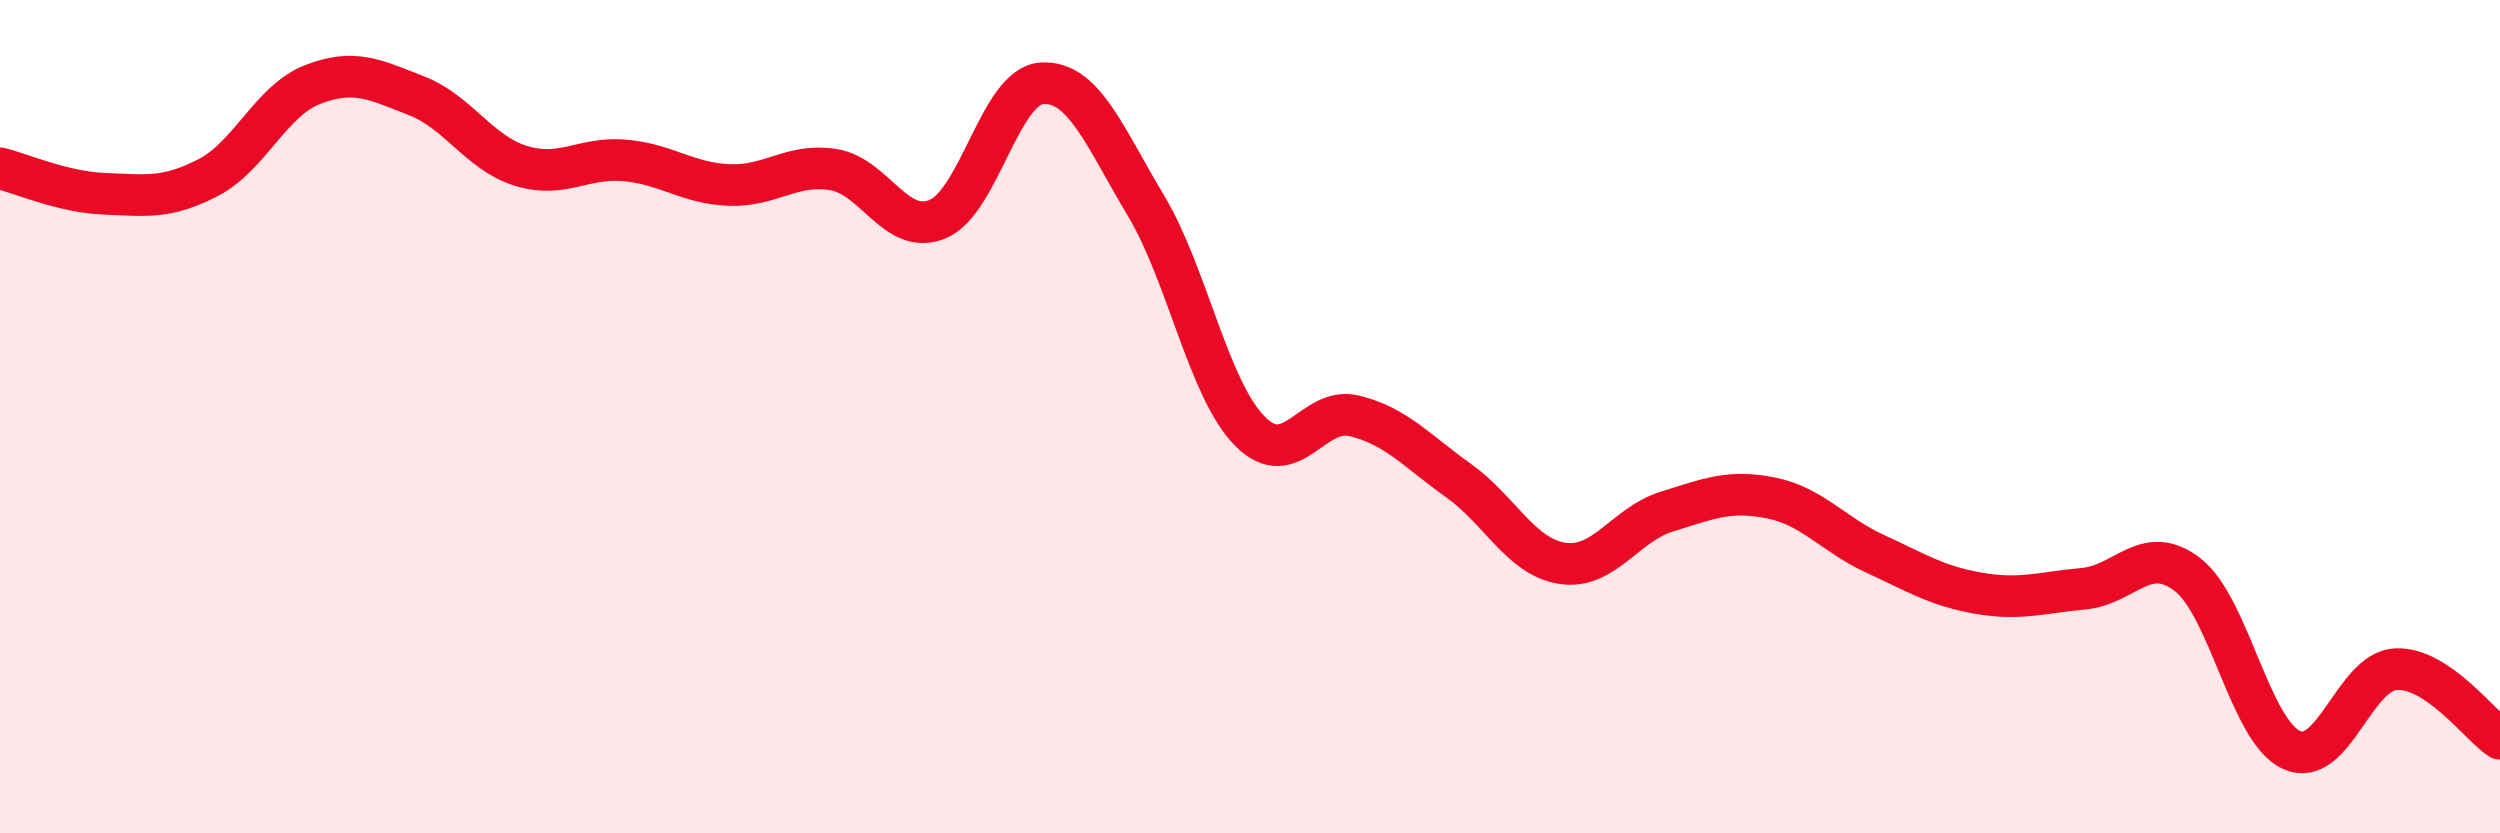
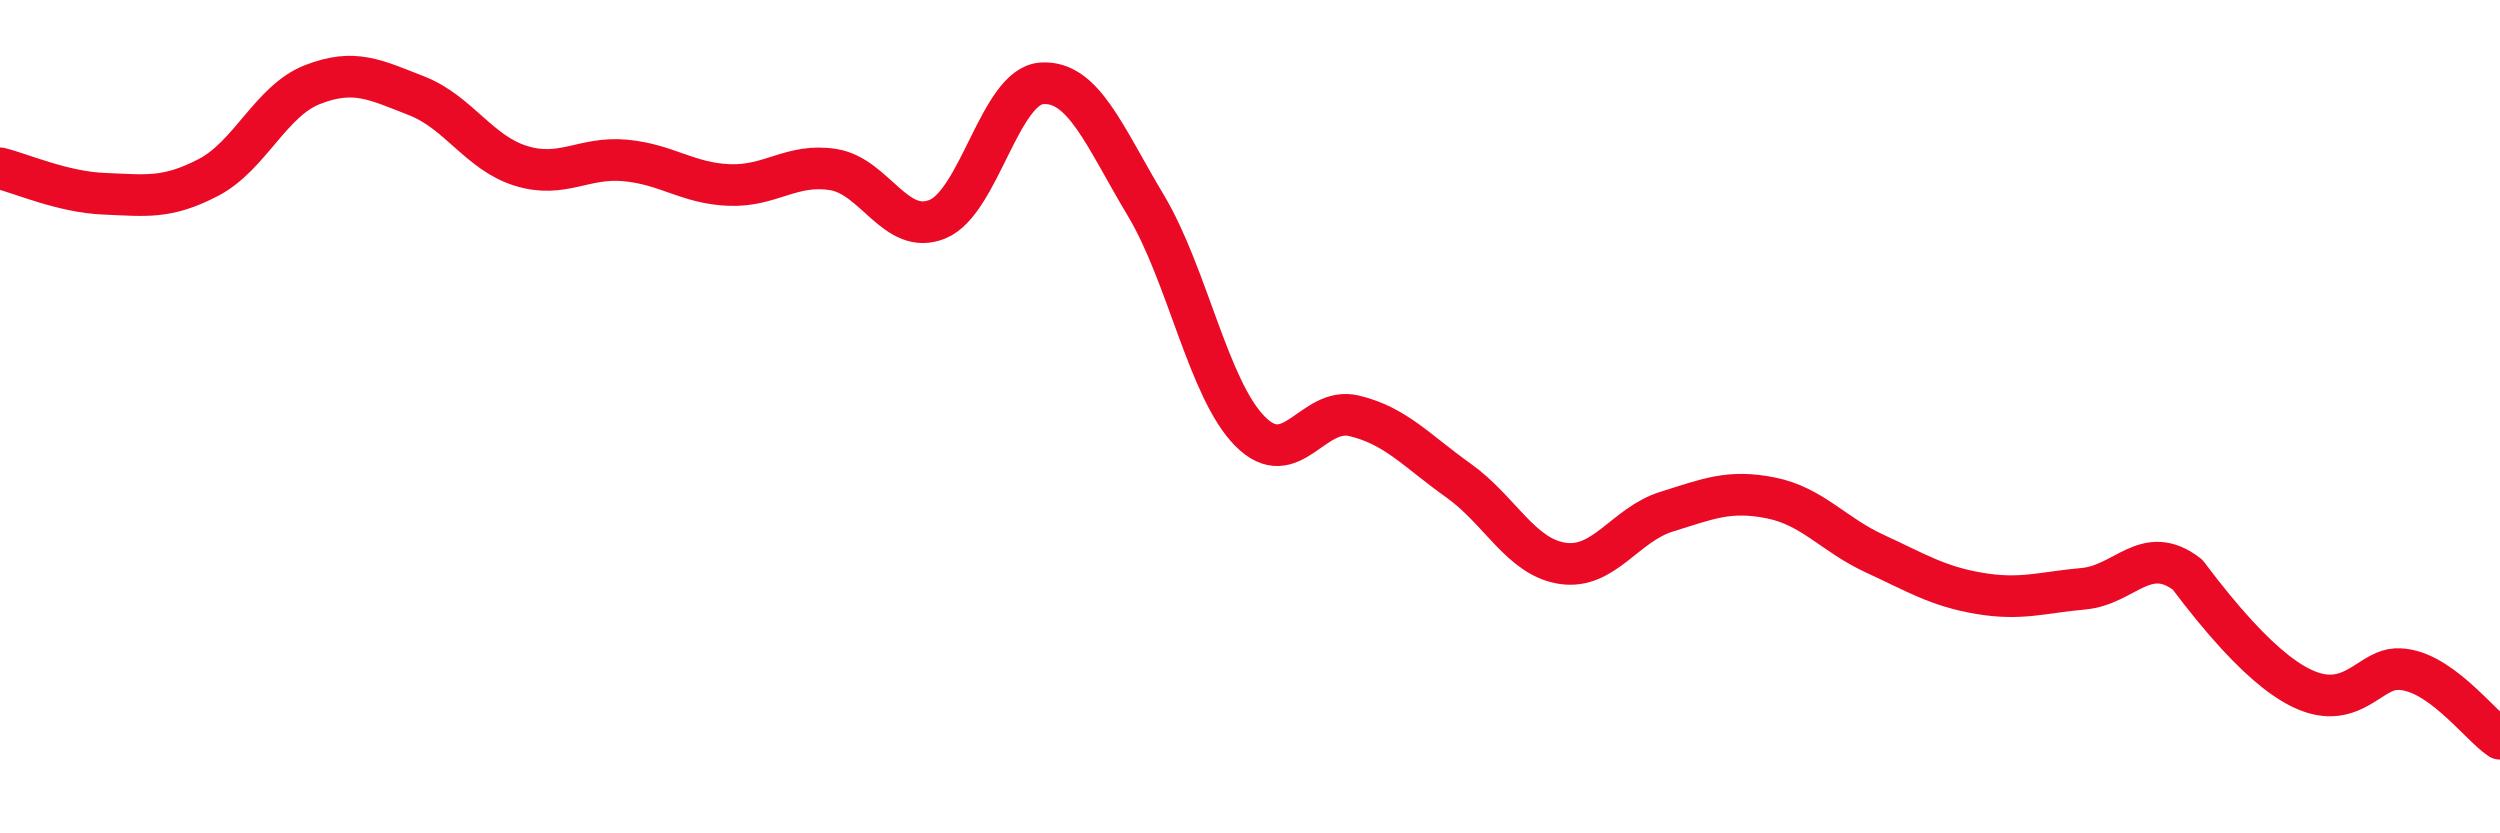
<svg xmlns="http://www.w3.org/2000/svg" width="60" height="20" viewBox="0 0 60 20">
-   <path d="M 0,4.04 C 0.5,4.16 1.5,4.61 2.5,4.65 C 3.5,4.69 4,4.78 5,4.26 C 6,3.74 6.5,2.42 7.5,2.03 C 8.5,1.64 9,1.91 10,2.3 C 11,2.69 11.5,3.67 12.5,3.98 C 13.5,4.29 14,3.76 15,3.85 C 16,3.94 16.5,4.4 17.5,4.44 C 18.5,4.48 19,3.91 20,4.07 C 21,4.23 21.5,5.67 22.5,5.26 C 23.5,4.85 24,2.07 25,2 C 26,1.93 26.5,3.26 27.5,4.93 C 28.5,6.6 29,9.34 30,10.35 C 31,11.36 31.5,9.74 32.5,9.98 C 33.5,10.22 34,10.82 35,11.53 C 36,12.24 36.5,13.37 37.5,13.52 C 38.5,13.67 39,12.59 40,12.28 C 41,11.97 41.5,11.75 42.5,11.95 C 43.5,12.15 44,12.83 45,13.29 C 46,13.75 46.5,14.07 47.5,14.24 C 48.5,14.41 49,14.22 50,14.13 C 51,14.04 51.5,13.02 52.5,13.79 C 53.5,14.56 54,17.55 55,18 C 56,18.45 56.5,16.11 57.5,16.06 C 58.5,16.01 59.5,17.4 60,17.73L60 20L0 20Z" fill="#EB0A25" opacity="0.1" stroke-linecap="round" stroke-linejoin="round" />
-   <path d="M 0,4.04 C 0.5,4.16 1.5,4.61 2.5,4.65 C 3.5,4.69 4,4.78 5,4.26 C 6,3.74 6.5,2.42 7.5,2.03 C 8.5,1.64 9,1.91 10,2.3 C 11,2.69 11.5,3.67 12.5,3.98 C 13.5,4.29 14,3.76 15,3.85 C 16,3.94 16.5,4.4 17.5,4.44 C 18.5,4.48 19,3.91 20,4.07 C 21,4.23 21.5,5.67 22.5,5.26 C 23.5,4.85 24,2.07 25,2 C 26,1.93 26.5,3.26 27.5,4.93 C 28.5,6.6 29,9.34 30,10.35 C 31,11.36 31.5,9.74 32.5,9.98 C 33.5,10.22 34,10.82 35,11.53 C 36,12.24 36.5,13.37 37.5,13.52 C 38.5,13.67 39,12.59 40,12.28 C 41,11.97 41.5,11.75 42.5,11.95 C 43.5,12.15 44,12.83 45,13.29 C 46,13.75 46.5,14.07 47.5,14.24 C 48.5,14.41 49,14.22 50,14.13 C 51,14.04 51.5,13.02 52.5,13.79 C 53.5,14.56 54,17.55 55,18 C 56,18.45 56.5,16.11 57.5,16.06 C 58.5,16.01 59.5,17.4 60,17.73" stroke="#EB0A25" stroke-width="1" fill="none" stroke-linecap="round" stroke-linejoin="round" />
+   <path d="M 0,4.04 C 0.5,4.16 1.5,4.61 2.5,4.65 C 3.5,4.69 4,4.78 5,4.26 C 6,3.74 6.5,2.42 7.5,2.03 C 8.5,1.64 9,1.91 10,2.3 C 11,2.69 11.5,3.67 12.5,3.98 C 13.5,4.29 14,3.76 15,3.85 C 16,3.94 16.5,4.4 17.5,4.44 C 18.5,4.48 19,3.91 20,4.07 C 21,4.23 21.5,5.67 22.5,5.26 C 23.5,4.85 24,2.07 25,2 C 26,1.93 26.5,3.26 27.5,4.93 C 28.5,6.6 29,9.34 30,10.35 C 31,11.36 31.5,9.74 32.5,9.98 C 33.5,10.22 34,10.82 35,11.53 C 36,12.24 36.5,13.37 37.5,13.52 C 38.5,13.67 39,12.59 40,12.28 C 41,11.97 41.5,11.75 42.5,11.95 C 43.5,12.15 44,12.83 45,13.29 C 46,13.75 46.5,14.07 47.5,14.24 C 48.5,14.41 49,14.22 50,14.13 C 51,14.04 51.5,13.02 52.5,13.79 C 56,18.45 56.5,16.11 57.5,16.06 C 58.5,16.01 59.5,17.4 60,17.73" stroke="#EB0A25" stroke-width="1" fill="none" stroke-linecap="round" stroke-linejoin="round" />
</svg>